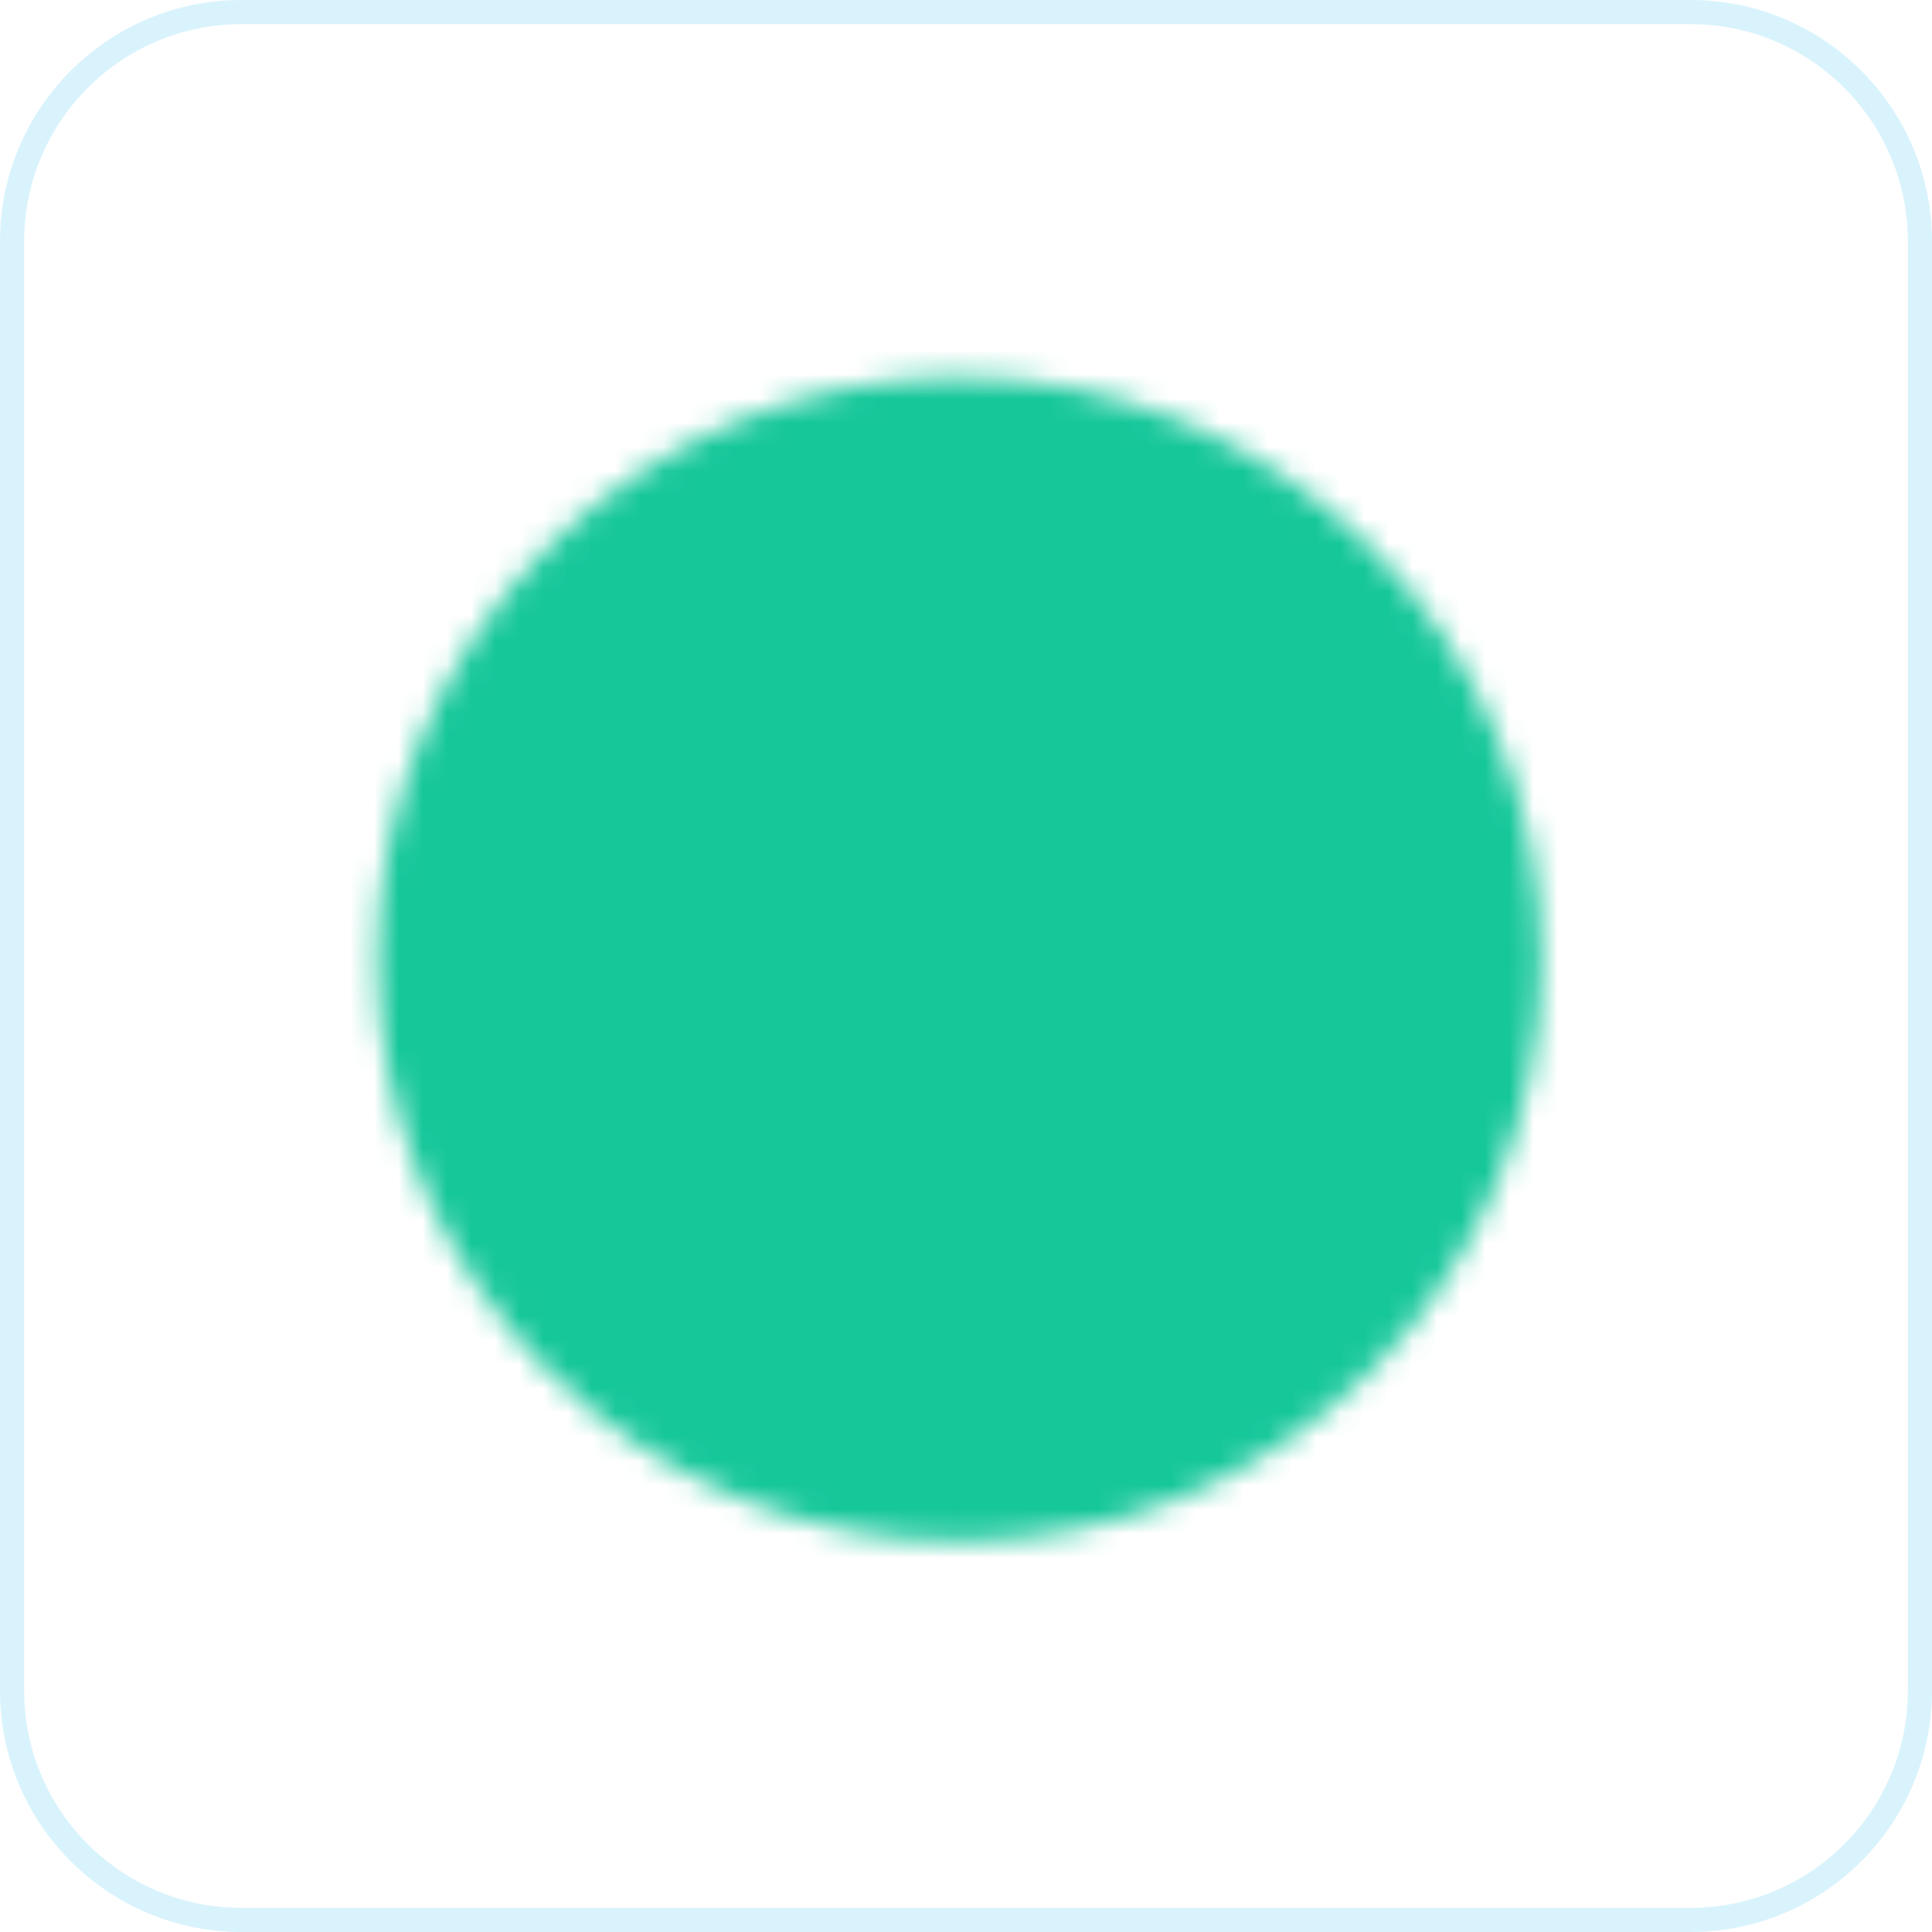
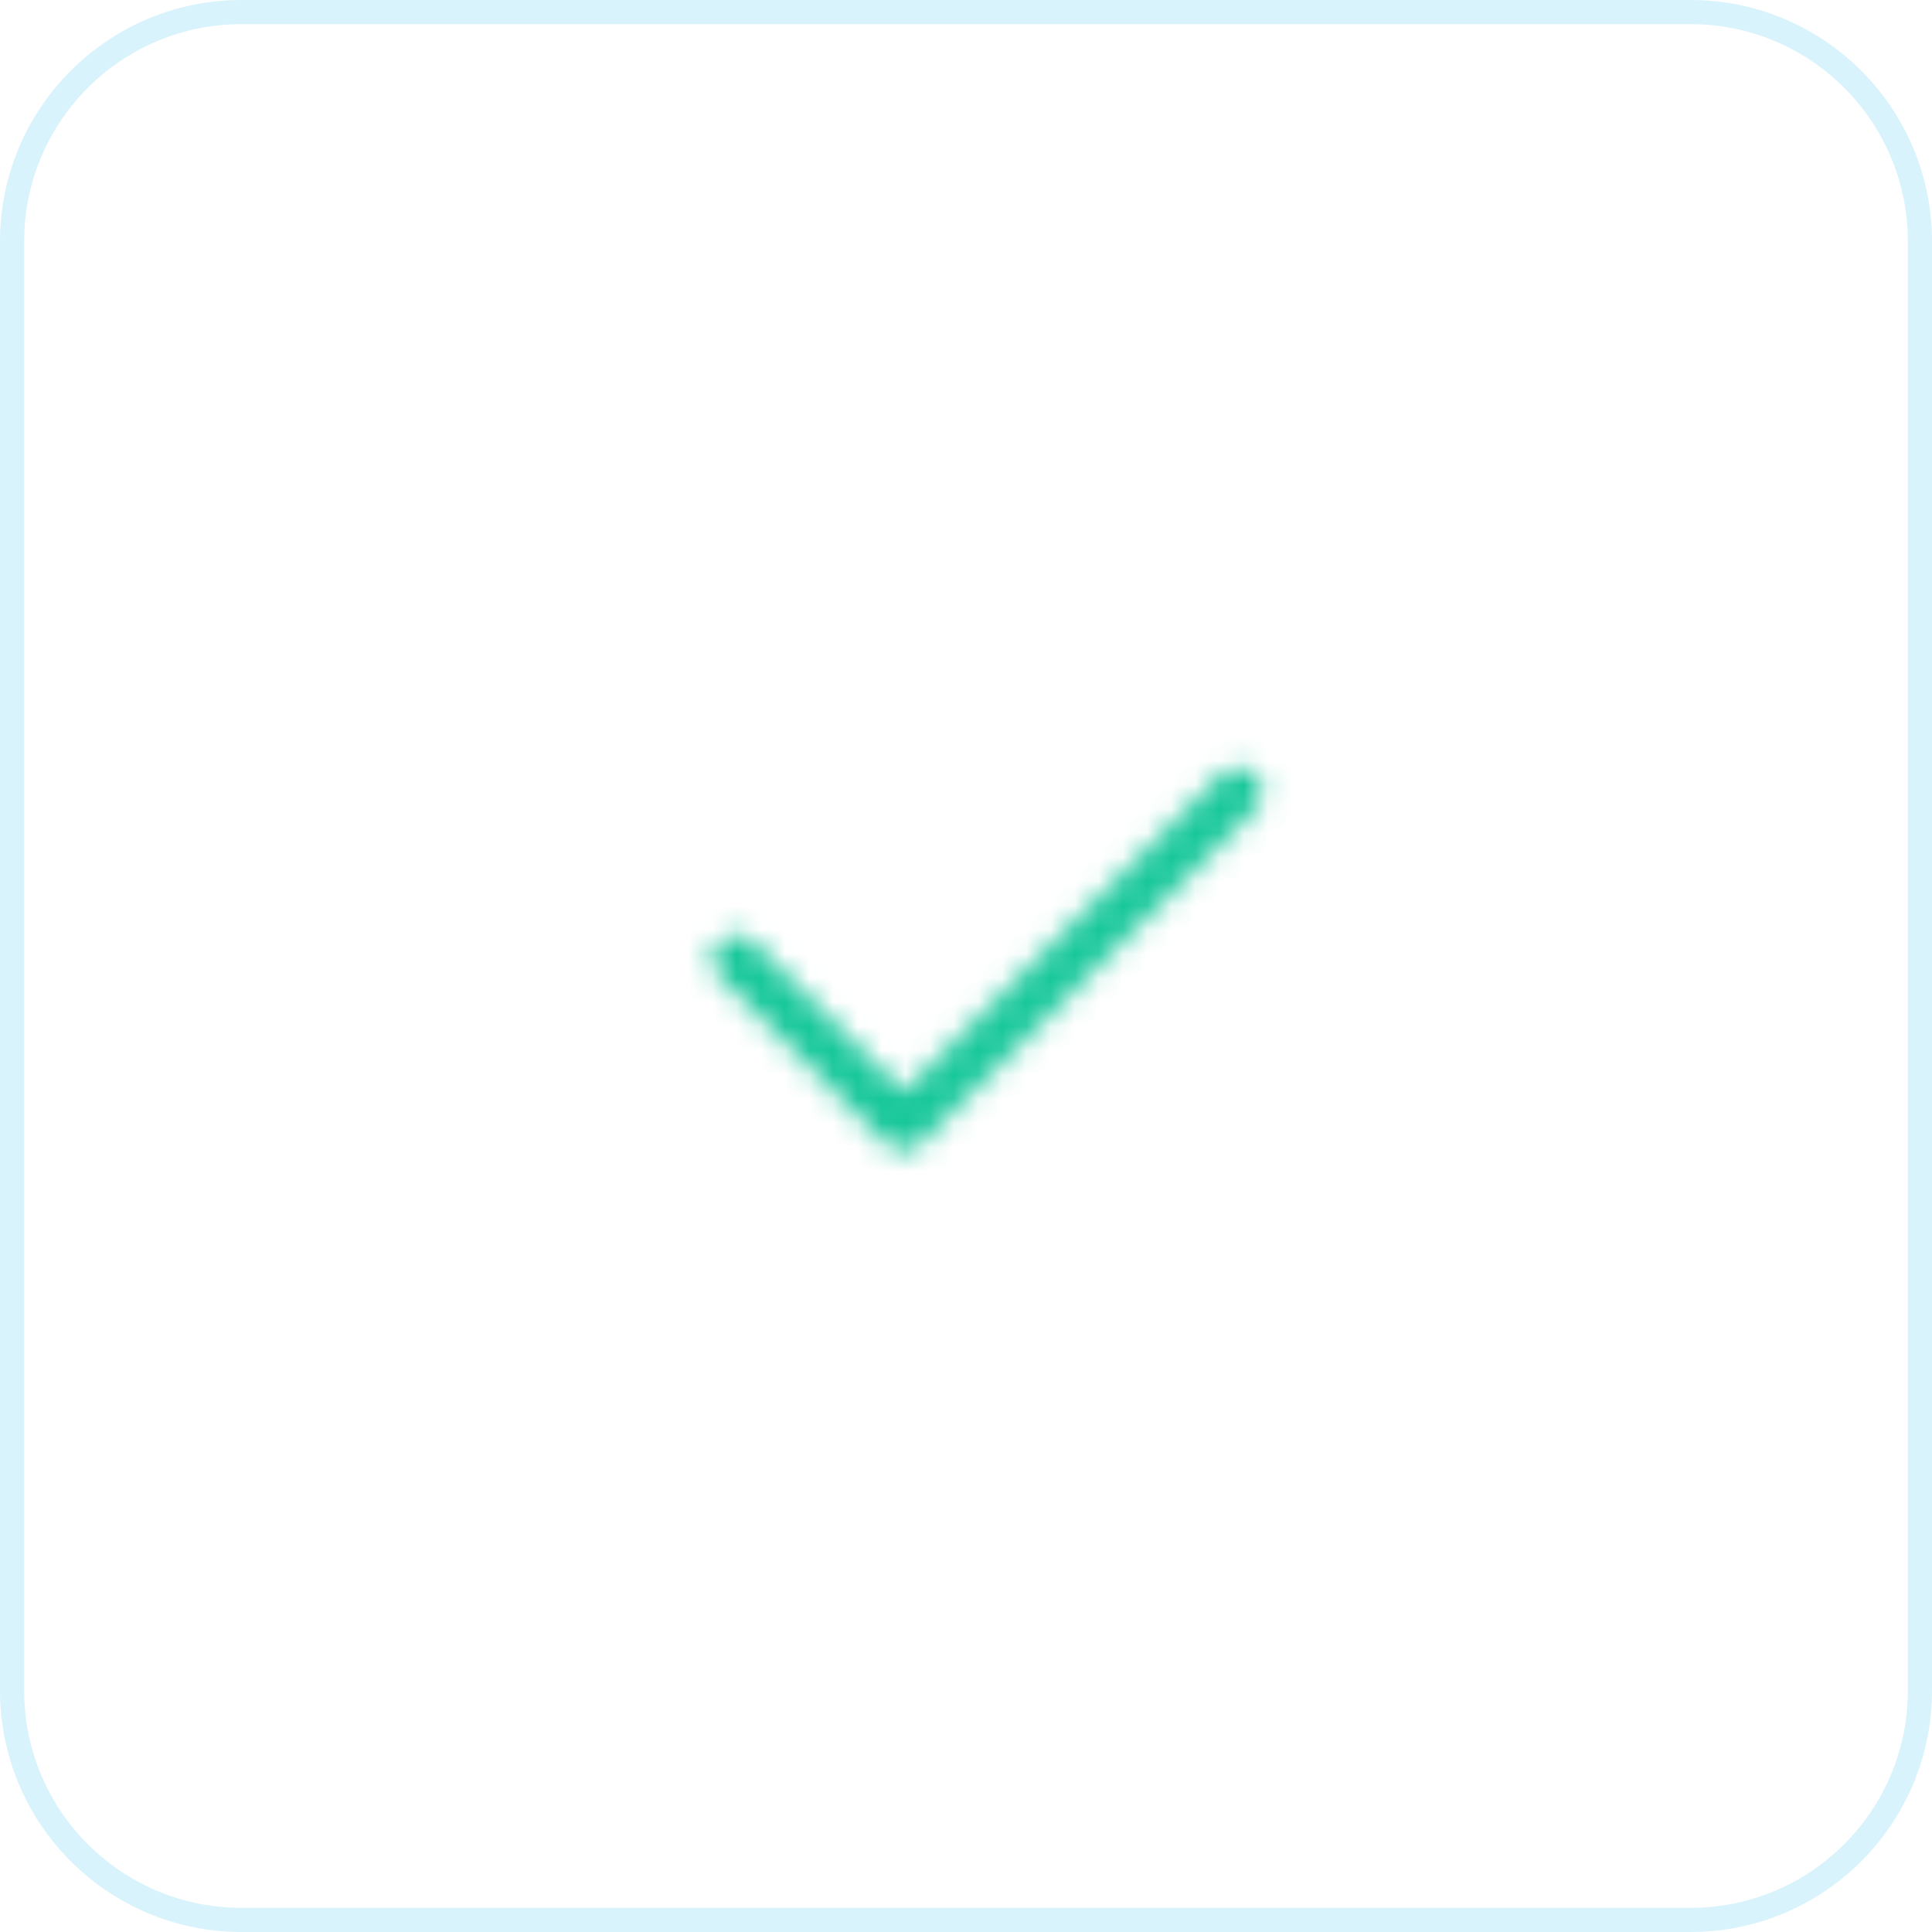
<svg xmlns="http://www.w3.org/2000/svg" width="80" height="80" viewBox="0 0 80 80" fill="none">
  <g clip-path="url(#clip0_367_111)">
    <mask id="mask0_367_111" style="mask-type:luminance" maskUnits="userSpaceOnUse" x="15" y="15" width="49" height="49">
-       <path d="M39.725 62.825C42.759 62.829 45.765 62.233 48.569 61.072C51.372 59.911 53.919 58.207 56.062 56.058C58.21 53.915 59.914 51.369 61.075 48.565C62.237 45.761 62.833 42.756 62.829 39.721C62.833 36.687 62.237 33.681 61.075 30.878C59.914 28.074 58.21 25.527 56.062 23.384C53.919 21.236 51.372 19.532 48.569 18.371C45.765 17.209 42.759 16.613 39.725 16.617C36.69 16.613 33.685 17.209 30.881 18.371C28.078 19.532 25.531 21.236 23.388 23.384C21.239 25.527 19.535 28.074 18.374 30.878C17.213 33.681 16.617 36.687 16.621 39.721C16.617 42.756 17.213 45.761 18.374 48.565C19.535 51.369 21.239 53.915 23.388 56.058C25.531 58.207 28.078 59.911 30.881 61.072C33.685 62.233 36.69 62.829 39.725 62.825Z" fill="white" stroke="white" stroke-width="2" stroke-linejoin="round" />
      <path d="M30.483 39.72L37.414 46.652L51.277 32.789" stroke="black" stroke-width="2" stroke-linecap="round" stroke-linejoin="round" />
    </mask>
    <g mask="url(#mask0_367_111)">
      <path d="M12 12H67.45V67.45H12V12Z" fill="#16C79A" />
    </g>
    <g opacity="0.15">
      <path d="M70 0.5H10C4.753 0.5 0.5 4.753 0.5 10V70C0.5 75.247 4.753 79.5 10 79.5H70C75.247 79.5 79.5 75.247 79.5 70V10C79.5 4.753 75.247 0.5 70 0.5Z" stroke="#00ADEE" />
    </g>
  </g>
  <defs>
    <clipPath id="clip0_367_111">
      <rect width="80" height="80" fill="white" />
    </clipPath>
  </defs>
</svg>